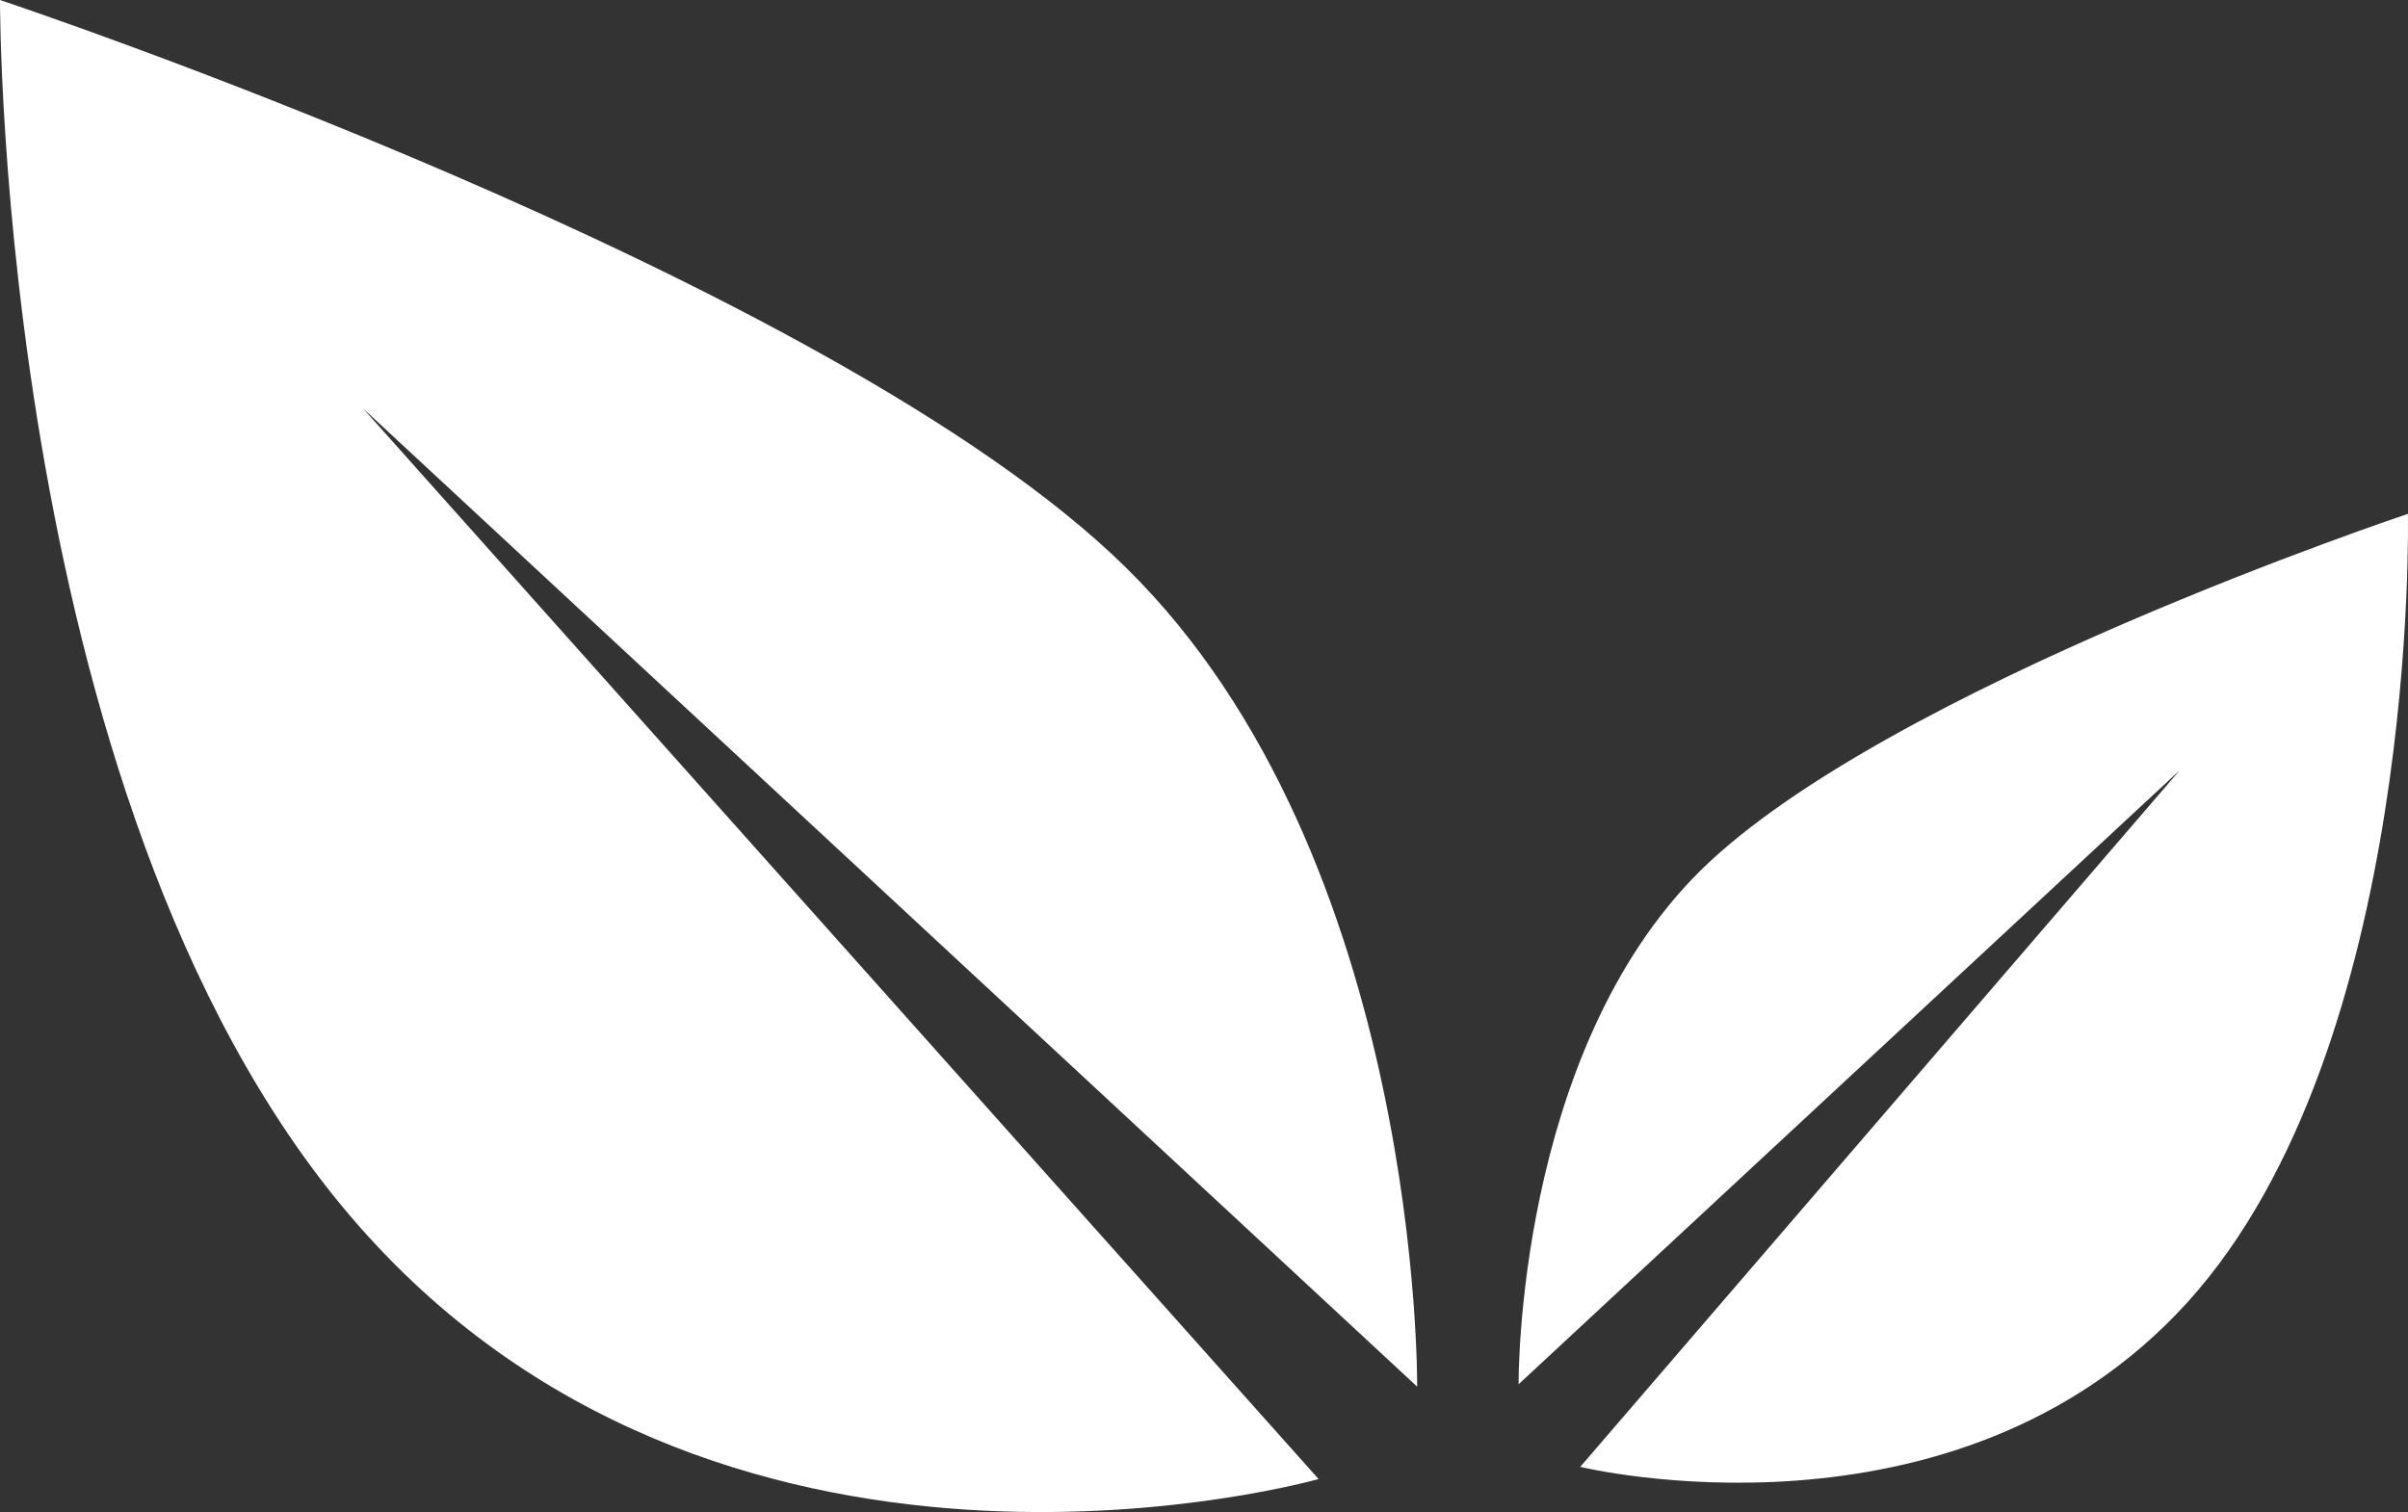
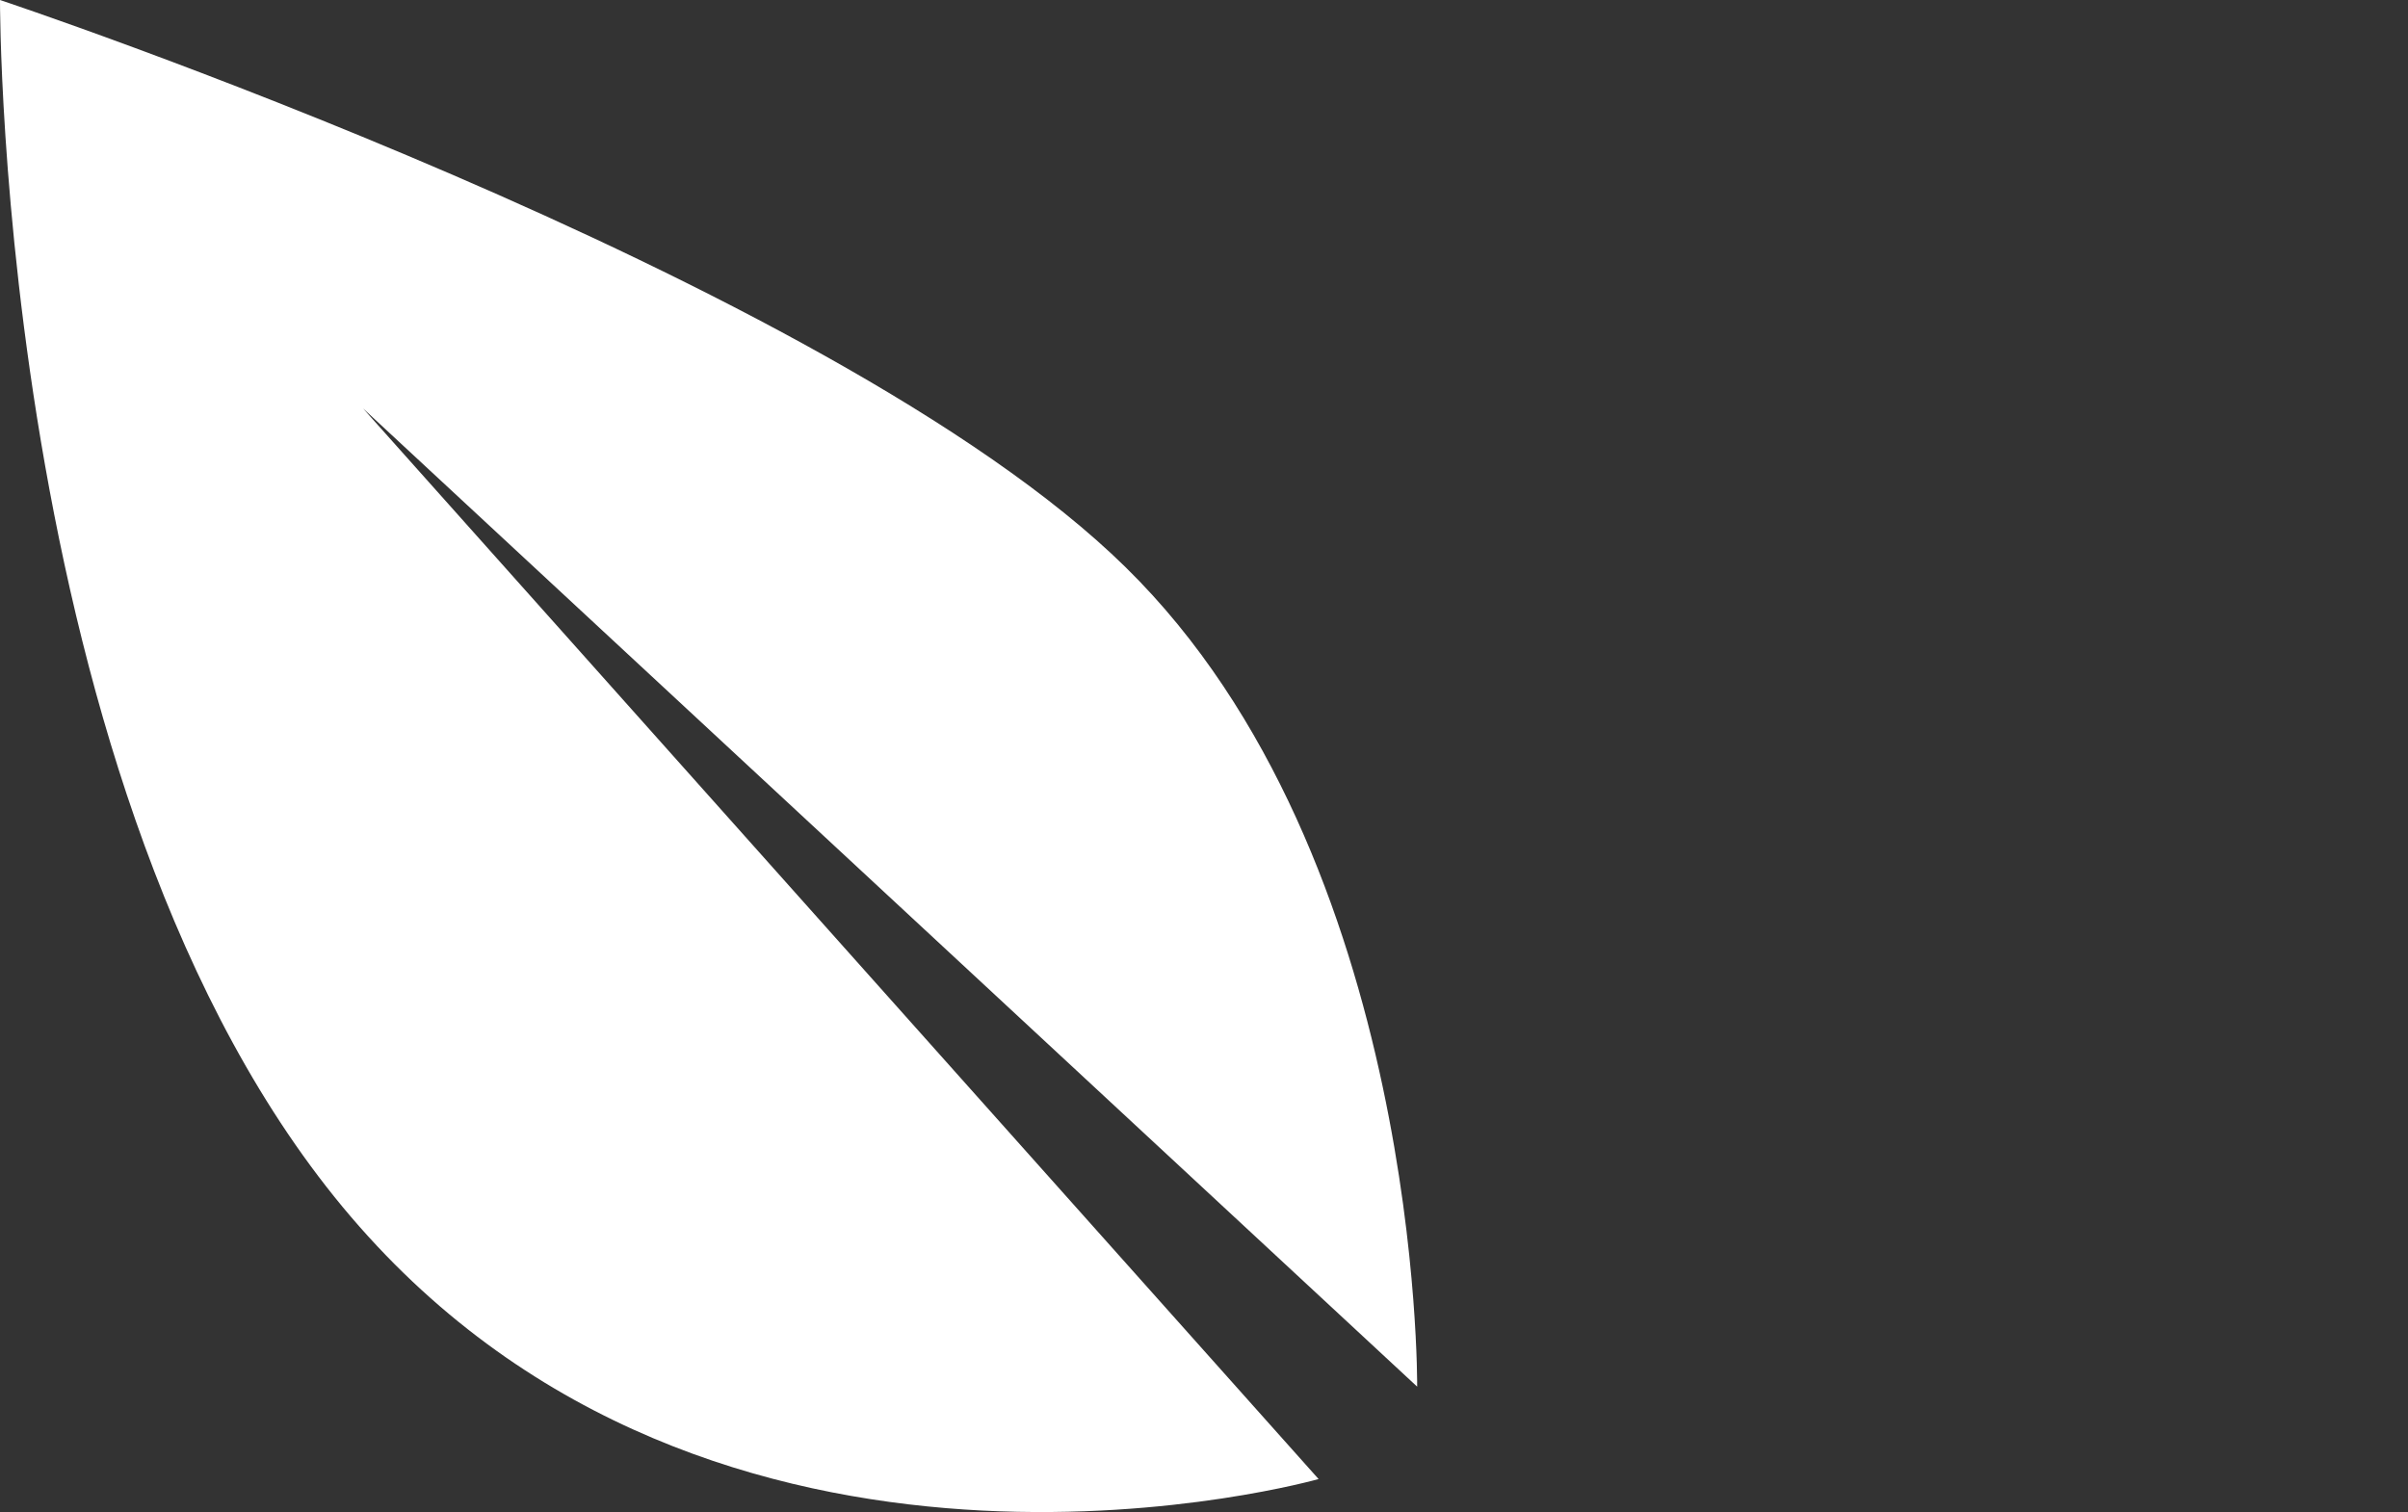
<svg xmlns="http://www.w3.org/2000/svg" version="1.1" x="0px" y="0px" width="70.871px" height="44.508px" viewBox="0 0 70.871 44.508" style="overflow:scroll;enable-background:new 0 0 70.871 44.508;" xml:space="preserve">
  <rect x="0" y="0" width="70.871" height="44.508" fill="#333333" stroke="none" />
  <style type="text/css">
	.st0{fill:#FFFFFF;}
</style>
  <defs>
</defs>
  <g>
    <path class="st0" d="M38.808,43.537c0,0-17.078,4.856-27.975-7.147C-0.073,24.405,0,0,0,0s24.417,8.127,33.132,16.701   c8.721,8.561,8.577,24.116,8.577,24.116L10.686,12.023L38.808,43.537z" />
-     <path class="st0" d="M46.509,43.178c0,0,11.025,2.687,17.859-4.831c6.853-7.538,6.5-23.221,6.5-23.221s-15.324,5.106-20.802,10.481   c-5.467,5.388-5.371,15.139-5.371,15.139l19.461-18.076L46.509,43.178z" />
  </g>
</svg>